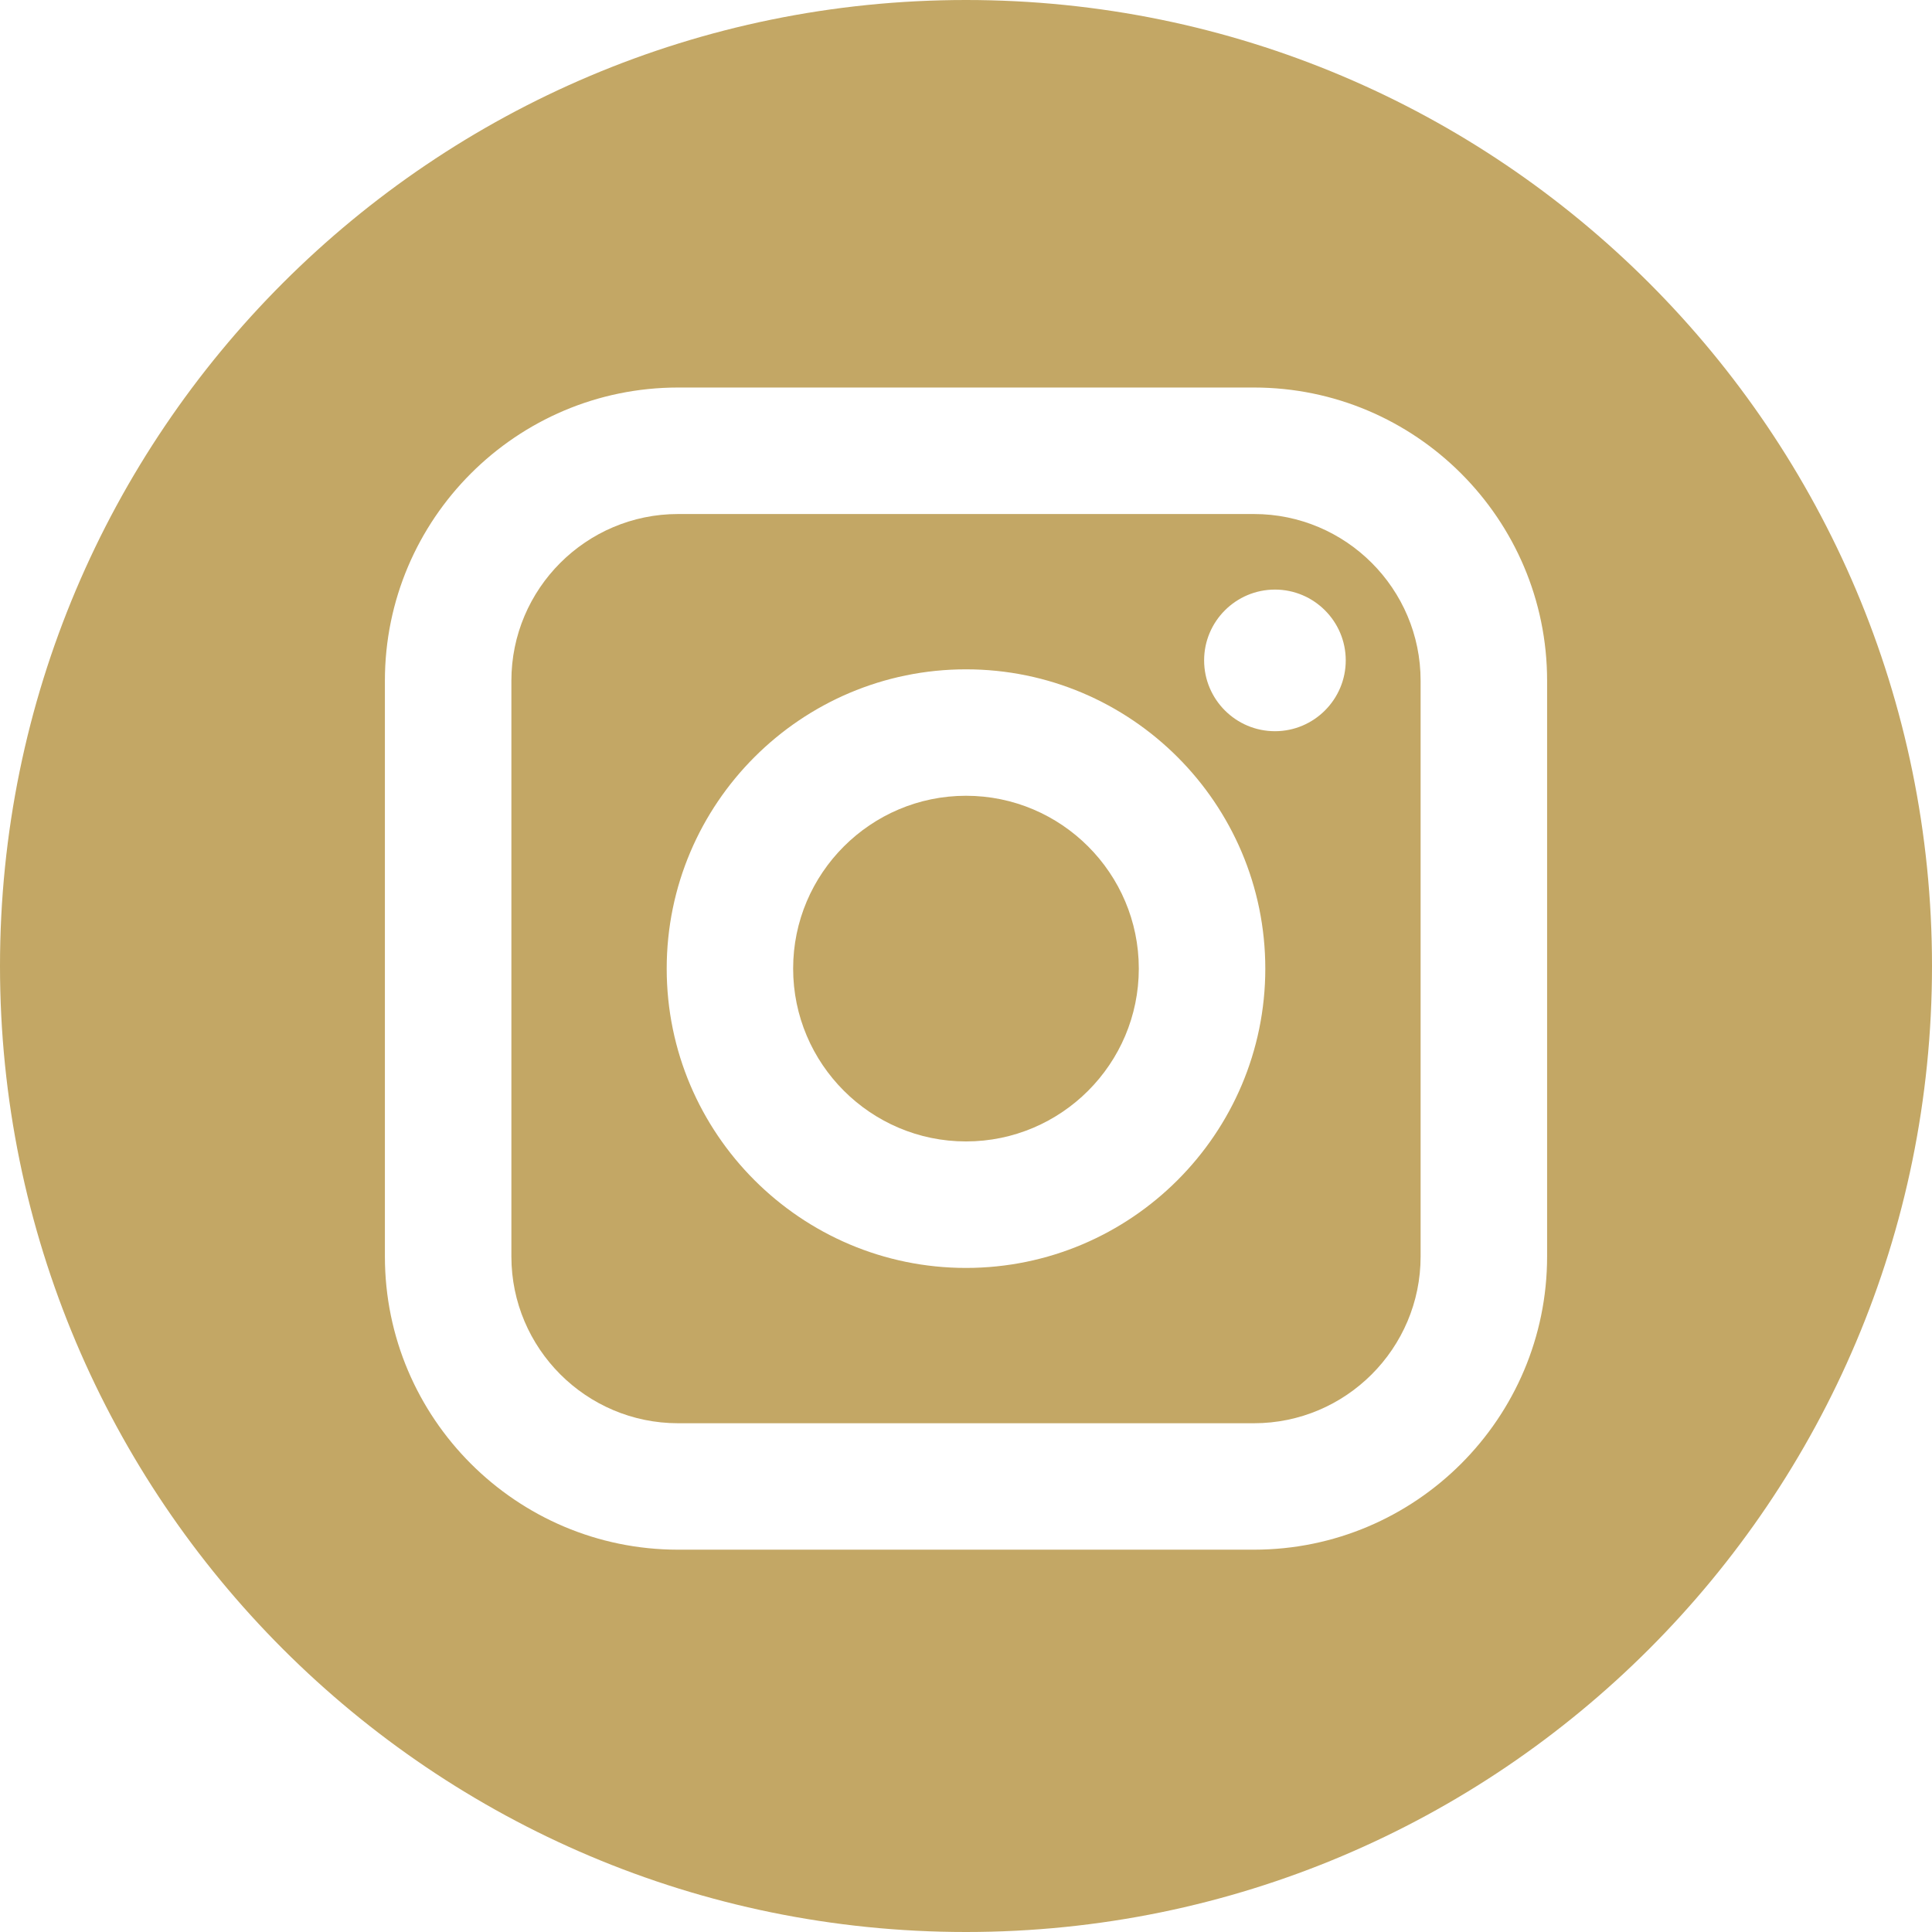
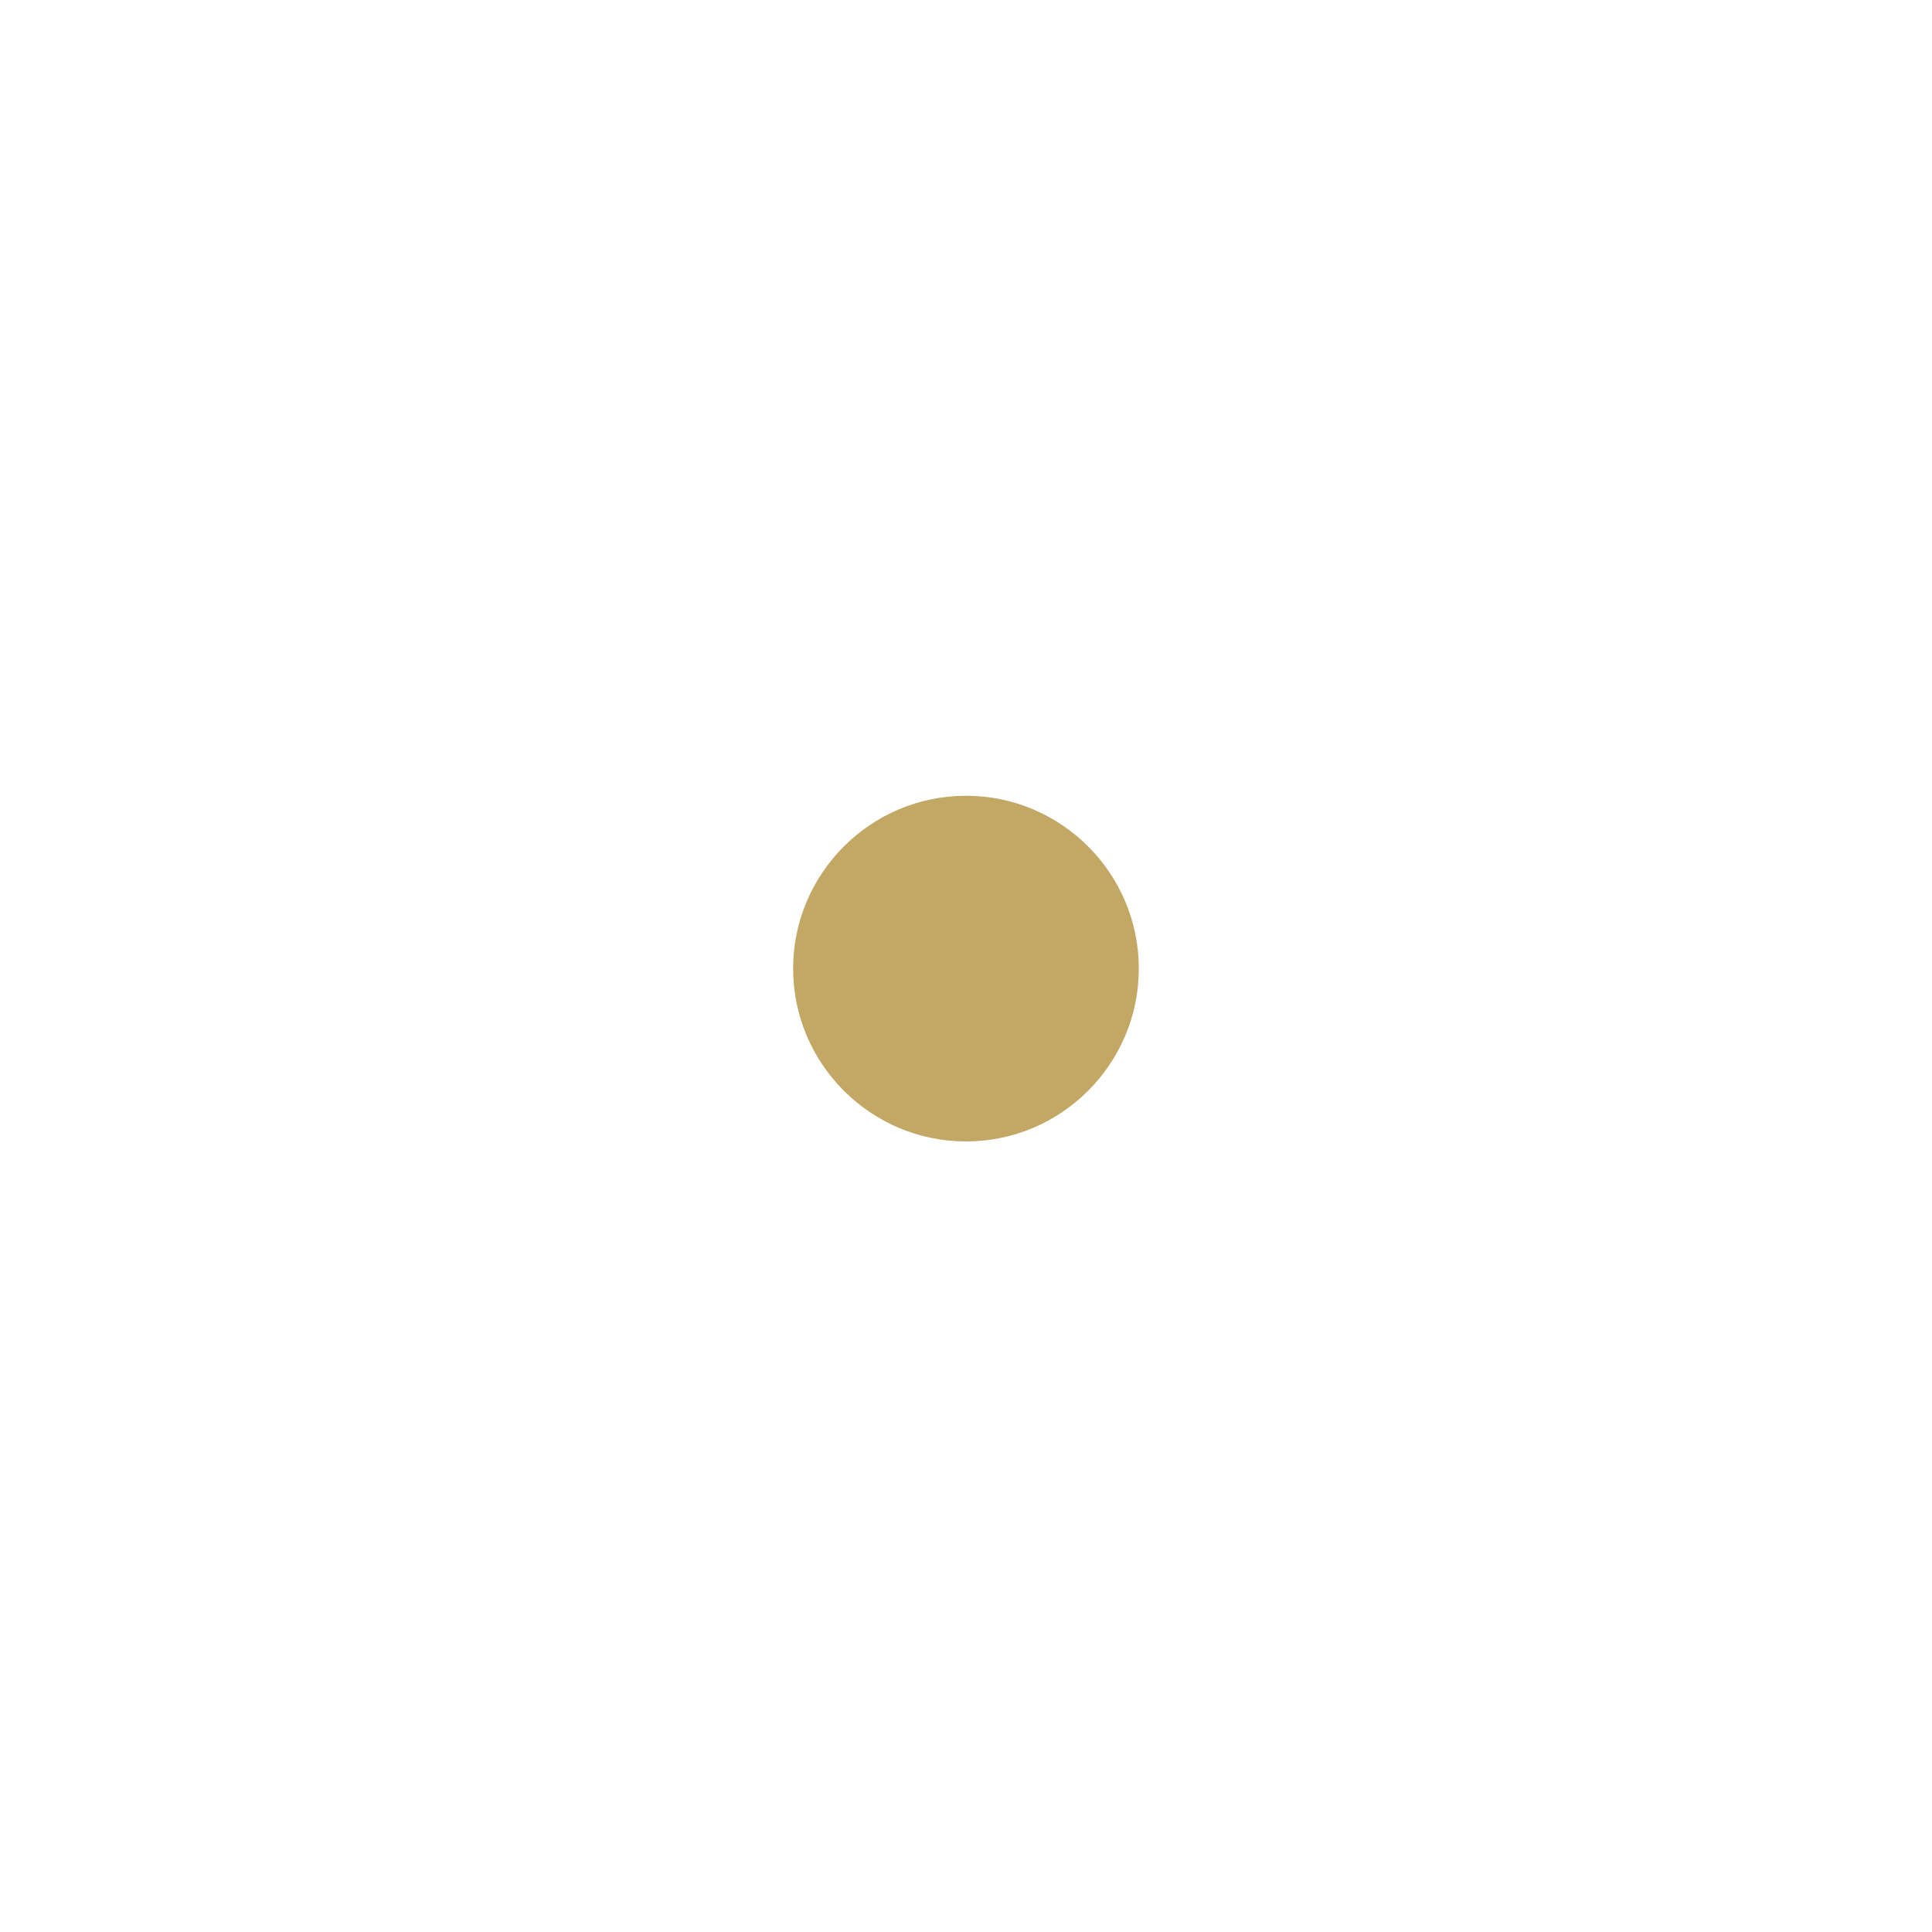
<svg xmlns="http://www.w3.org/2000/svg" width="36" height="36" viewBox="0 0 36 36" fill="none">
-   <path d="M23.365 9.578H12.635C10.923 9.578 9.529 10.971 9.529 12.684V23.413C9.529 25.126 10.923 26.52 12.635 26.52H23.365C25.077 26.52 26.471 25.127 26.471 23.413V12.684C26.471 10.971 25.078 9.578 23.365 9.578ZM18 23.626C14.925 23.626 12.423 21.124 12.423 18.049C12.423 14.974 14.925 12.472 18 12.472C21.076 12.472 23.577 14.974 23.577 18.049C23.577 21.124 21.075 23.626 18 23.626ZM23.757 13.625C23.029 13.625 22.437 13.033 22.437 12.305C22.437 11.578 23.029 10.986 23.757 10.986C24.484 10.986 25.076 11.578 25.076 12.305C25.076 13.033 24.484 13.625 23.757 13.625Z" fill="#C3A765" />
  <path d="M18 14.828C16.225 14.828 14.779 16.273 14.779 18.048C14.779 19.824 16.225 21.269 18 21.269C19.776 21.269 21.22 19.824 21.22 18.048C21.22 16.273 19.776 14.828 18 14.828Z" fill="#C3A765" />
-   <path d="M18 0C8.059 0 0 8.059 0 18C0 27.941 8.059 36 18 36C27.941 36 36 27.941 36 18C36 8.059 27.941 0 18 0ZM28.828 23.413C28.828 26.426 26.377 28.876 23.365 28.876H12.635C9.623 28.876 7.172 26.426 7.172 23.413V12.684C7.172 9.672 9.623 7.221 12.635 7.221H23.365C26.377 7.221 28.828 9.672 28.828 12.684V23.413Z" fill="#C3A765" />
</svg>